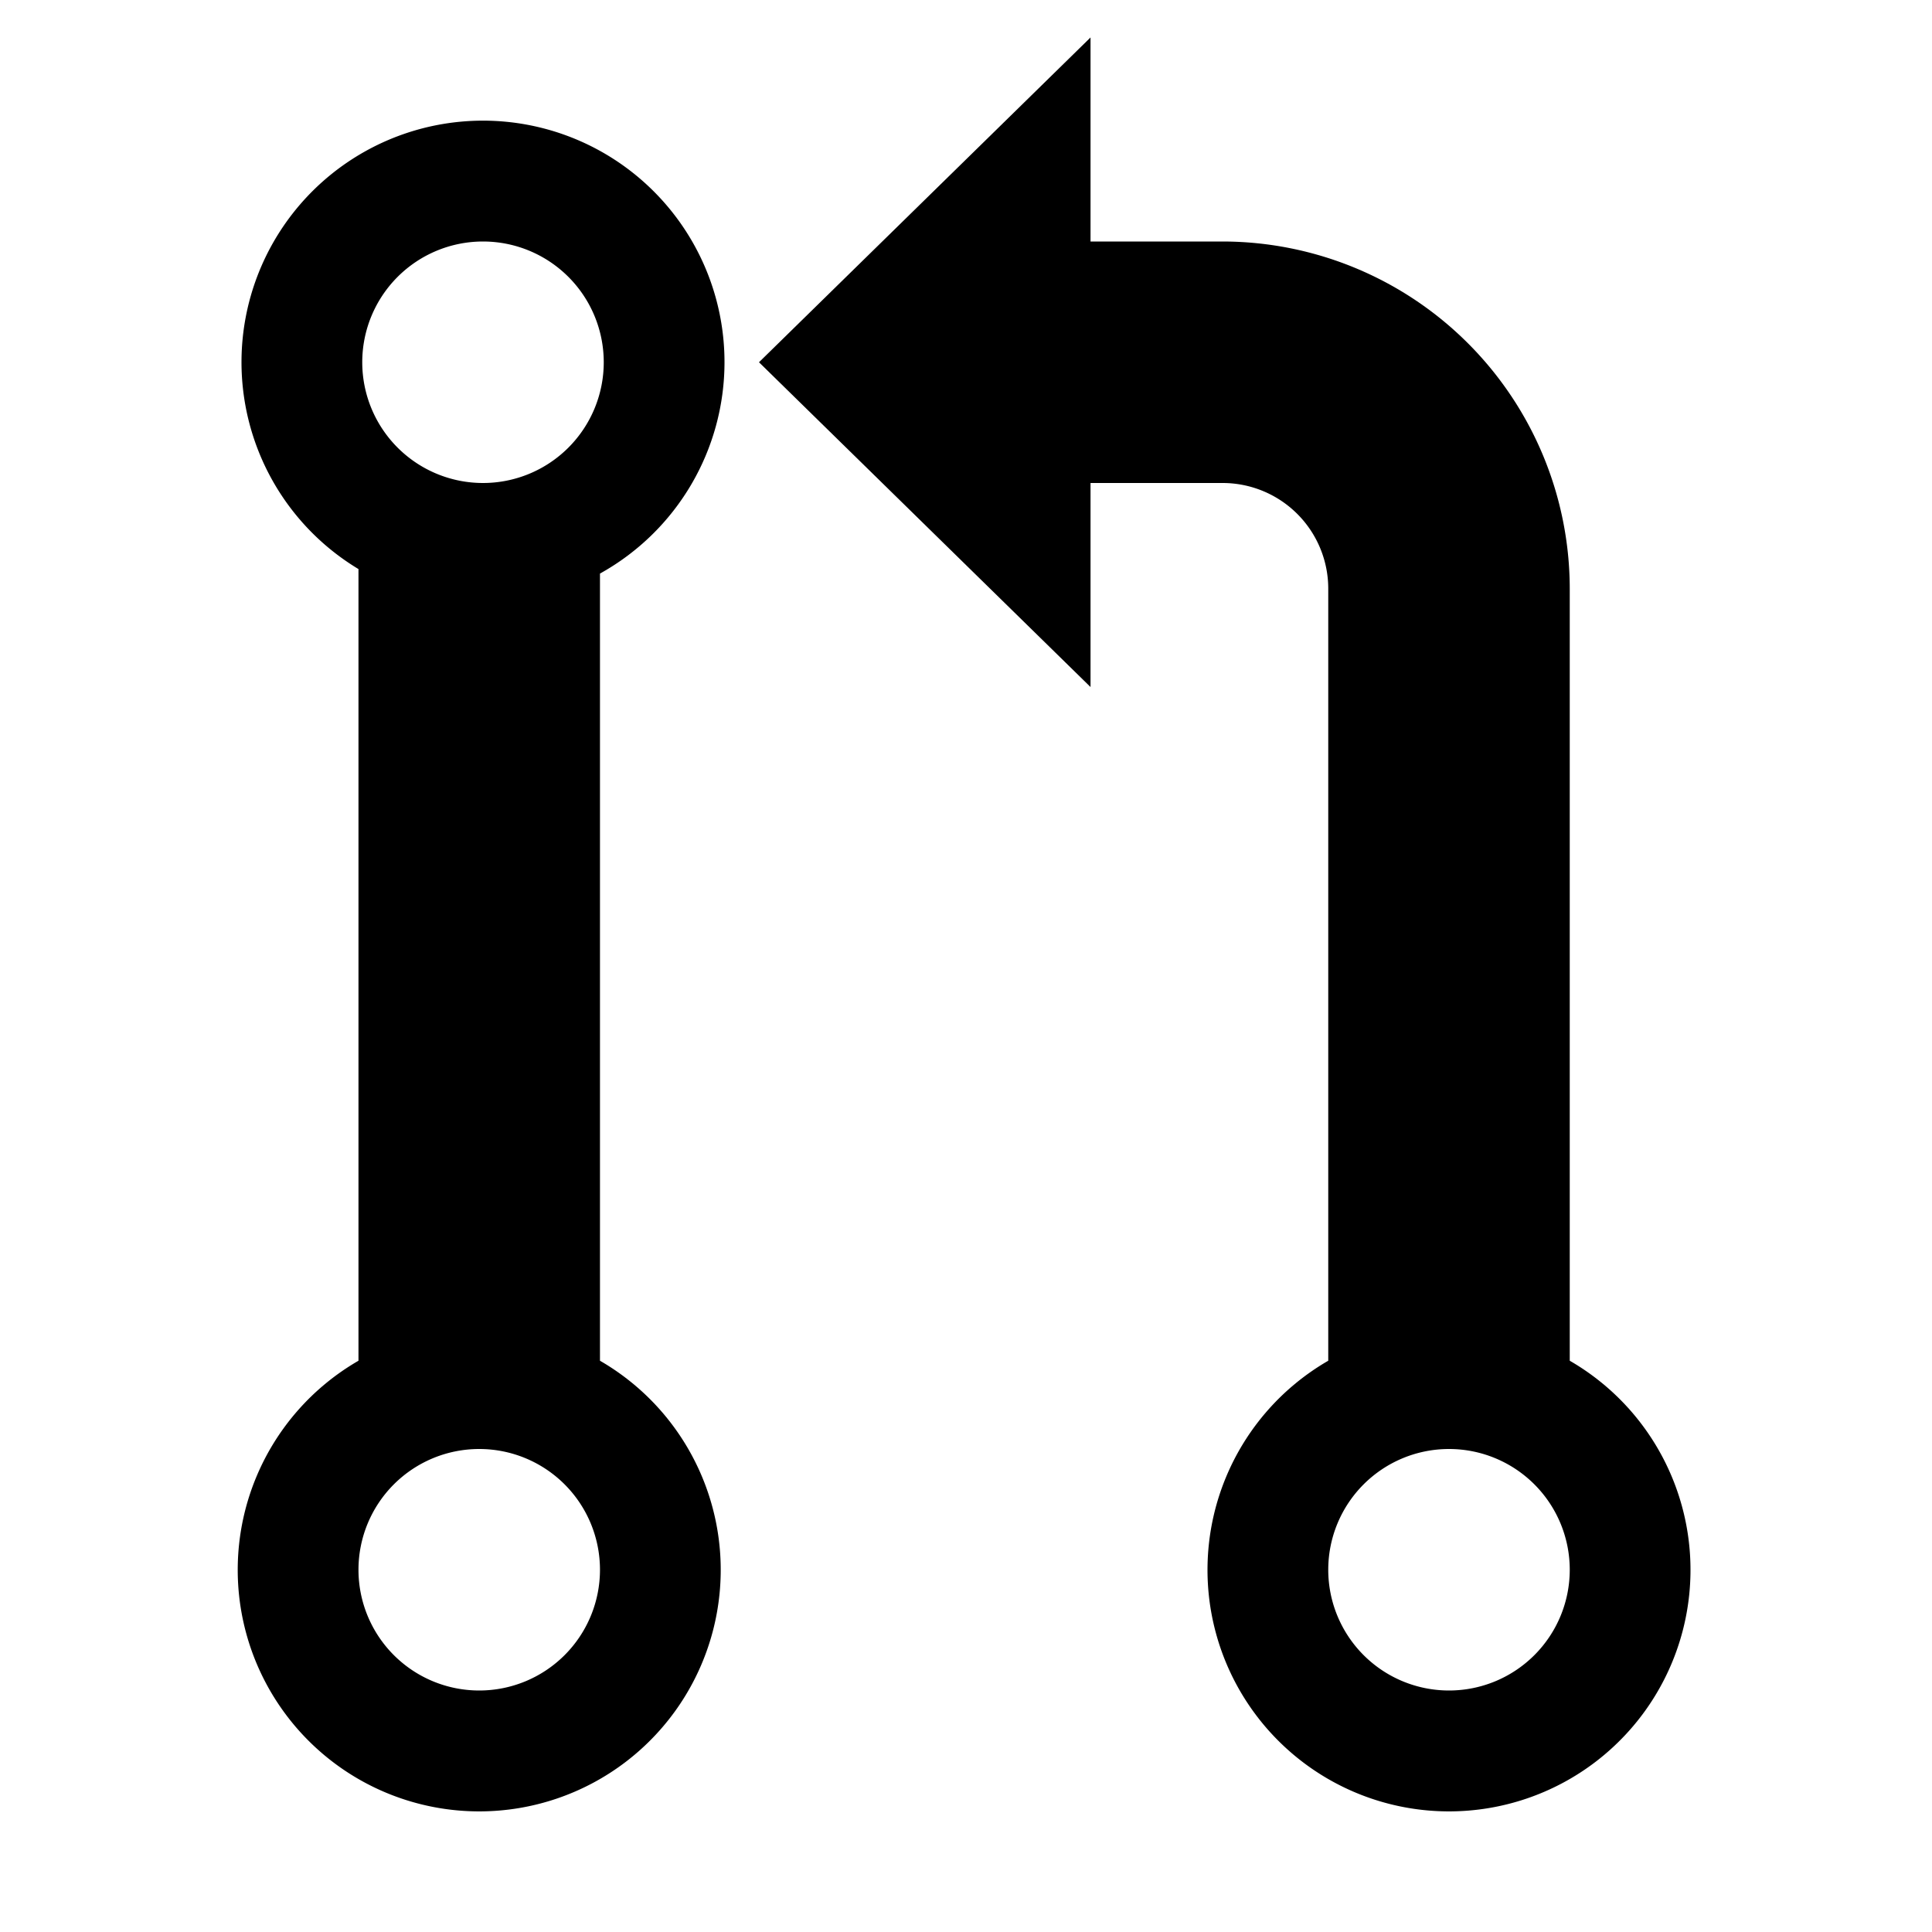
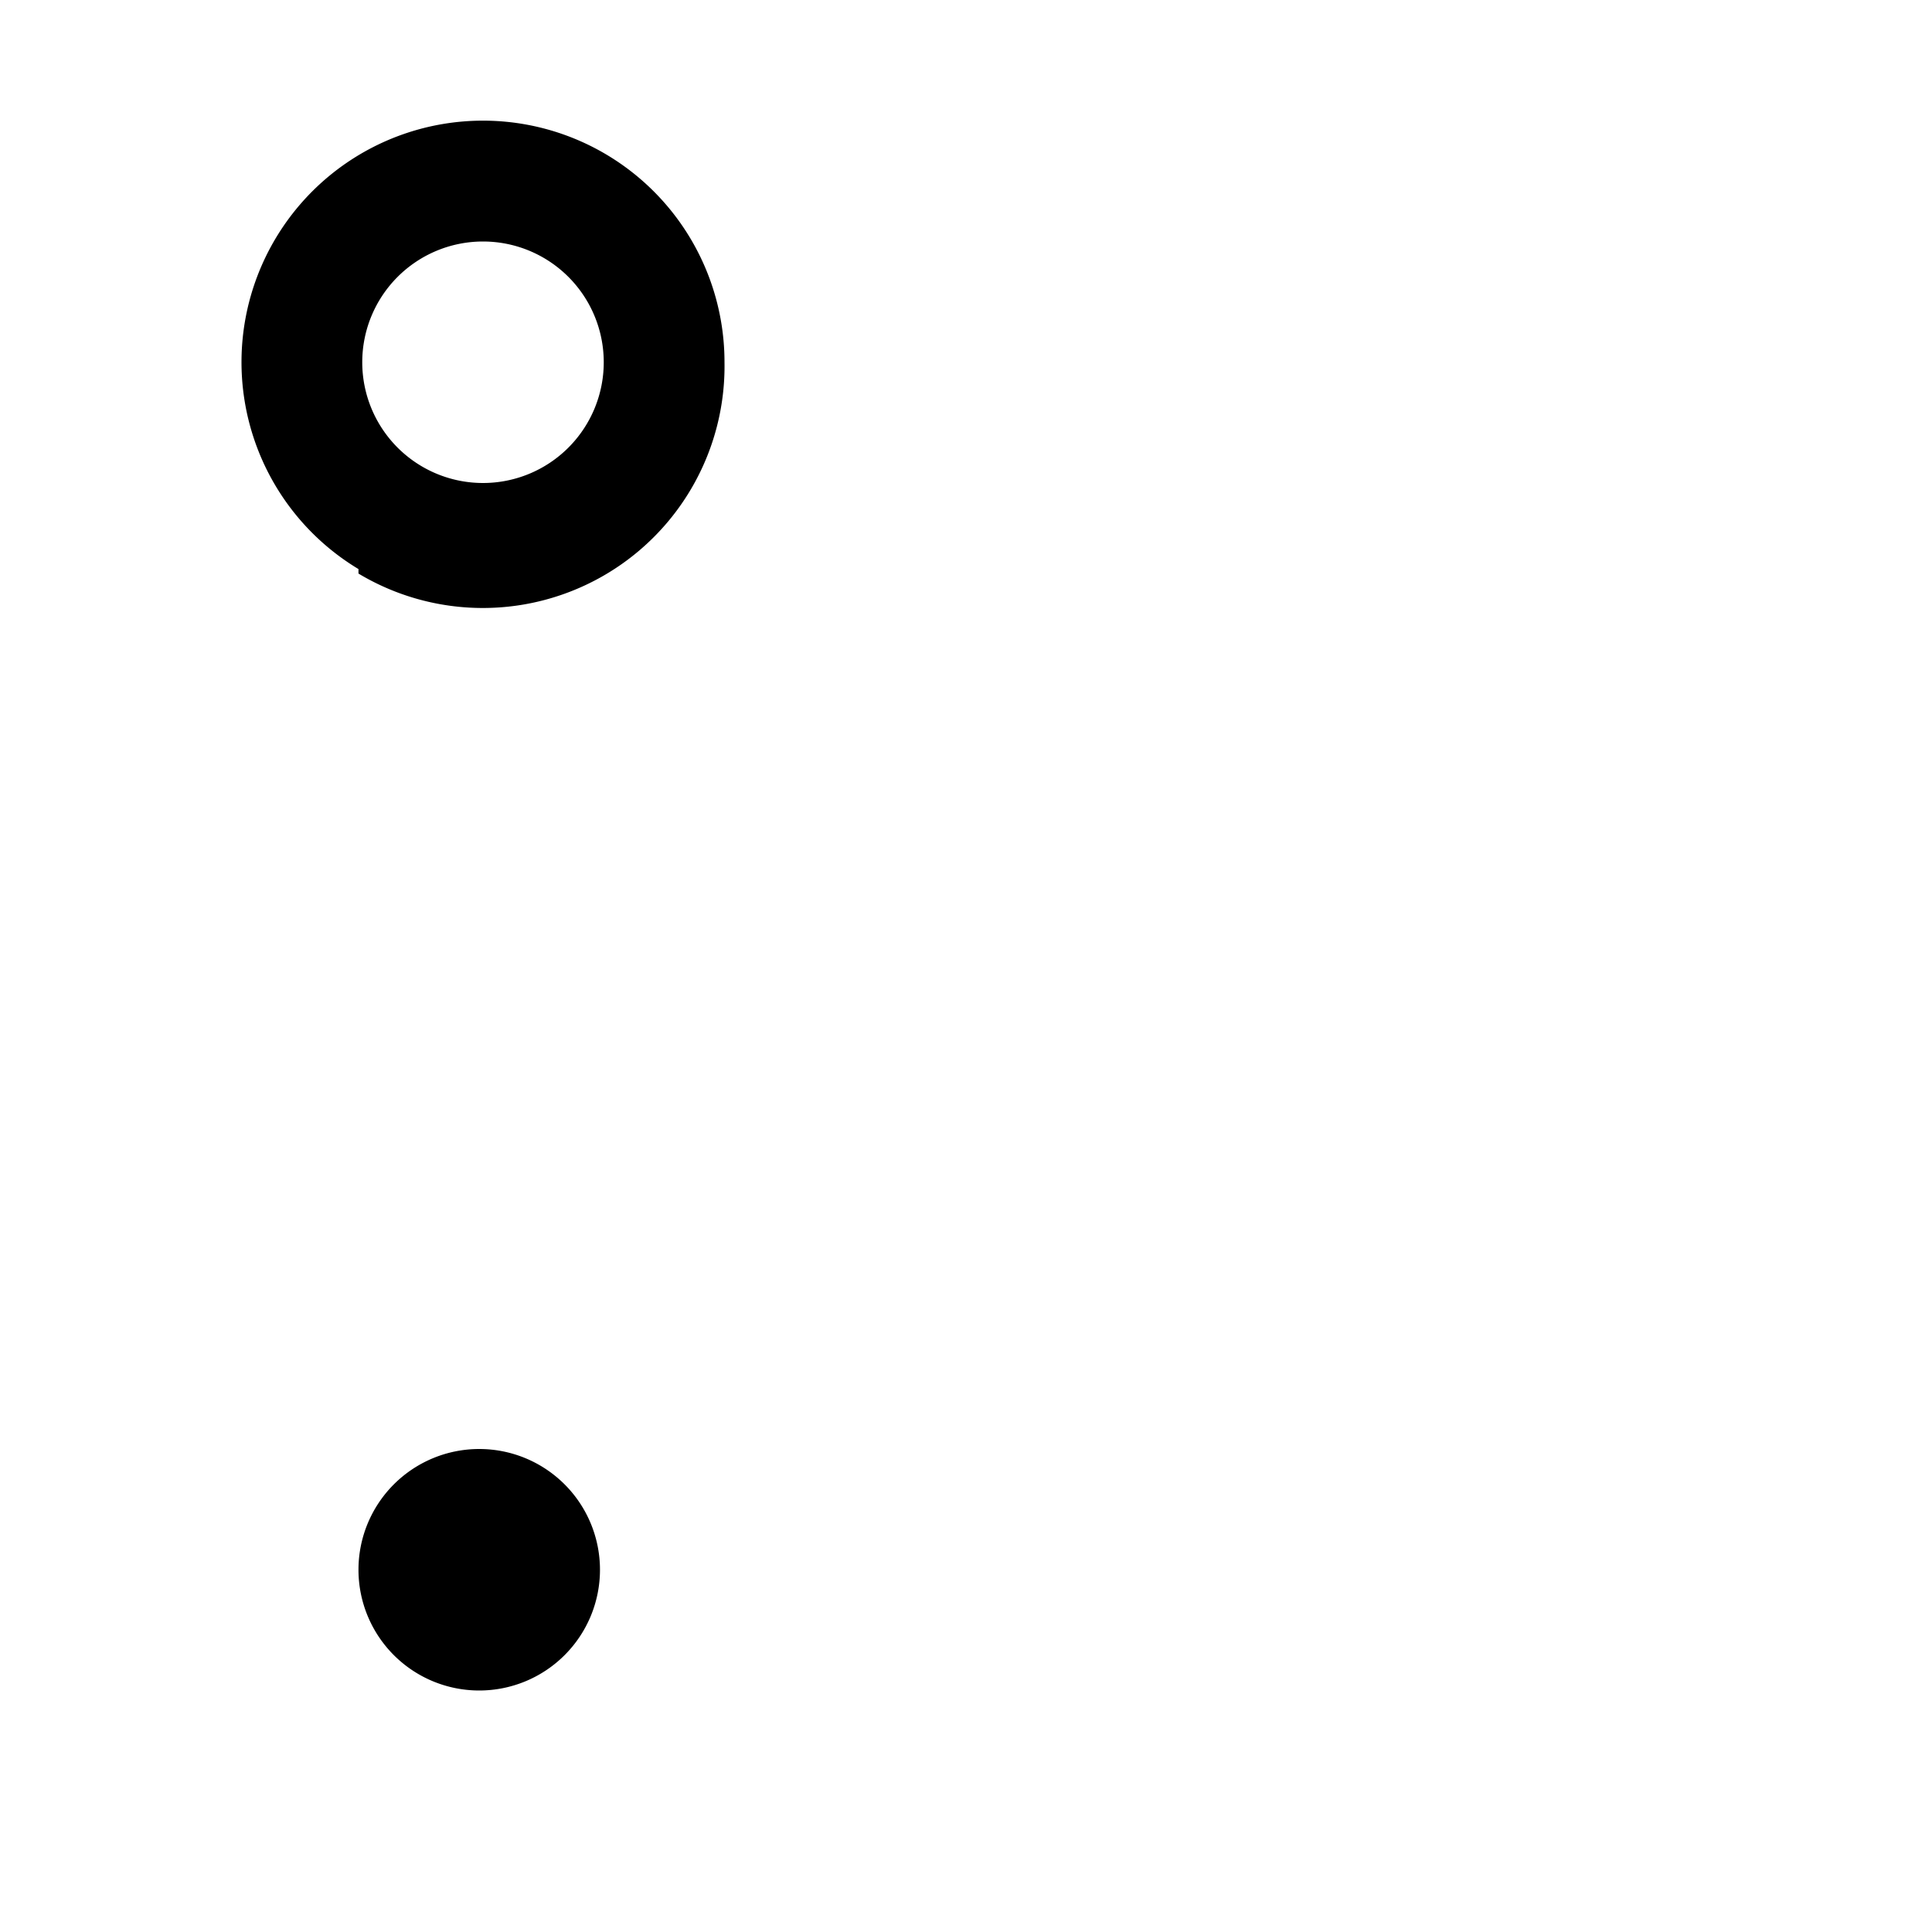
<svg xmlns="http://www.w3.org/2000/svg" viewBox="0 0 512 512" fill="currentColor">
-   <path d="M192,96a64,64,0,1,0-97,54.81v209.8a64,64,0,1,0,64,0V152A64.06,64.06,0,0,0,192,96ZM128,64A32,32,0,1,1,96,96,32,32,0,0,1,128,64Zm-1,384a32,32,0,1,1,32-32A32,32,0,0,1,127,448Z" />
-   <path d="M416,360.61V156a92.1,92.1,0,0,0-92-92H289V9.93L201.14,96,289,182.07V128h35a28,28,0,0,1,28,28V360.61a64,64,0,1,0,64,0ZM384,448a32,32,0,1,1,32-32A32,32,0,0,1,384,448Z" />
+   <path d="M192,96a64,64,0,1,0-97,54.81v209.8V152A64.06,64.06,0,0,0,192,96ZM128,64A32,32,0,1,1,96,96,32,32,0,0,1,128,64Zm-1,384a32,32,0,1,1,32-32A32,32,0,0,1,127,448Z" />
</svg>